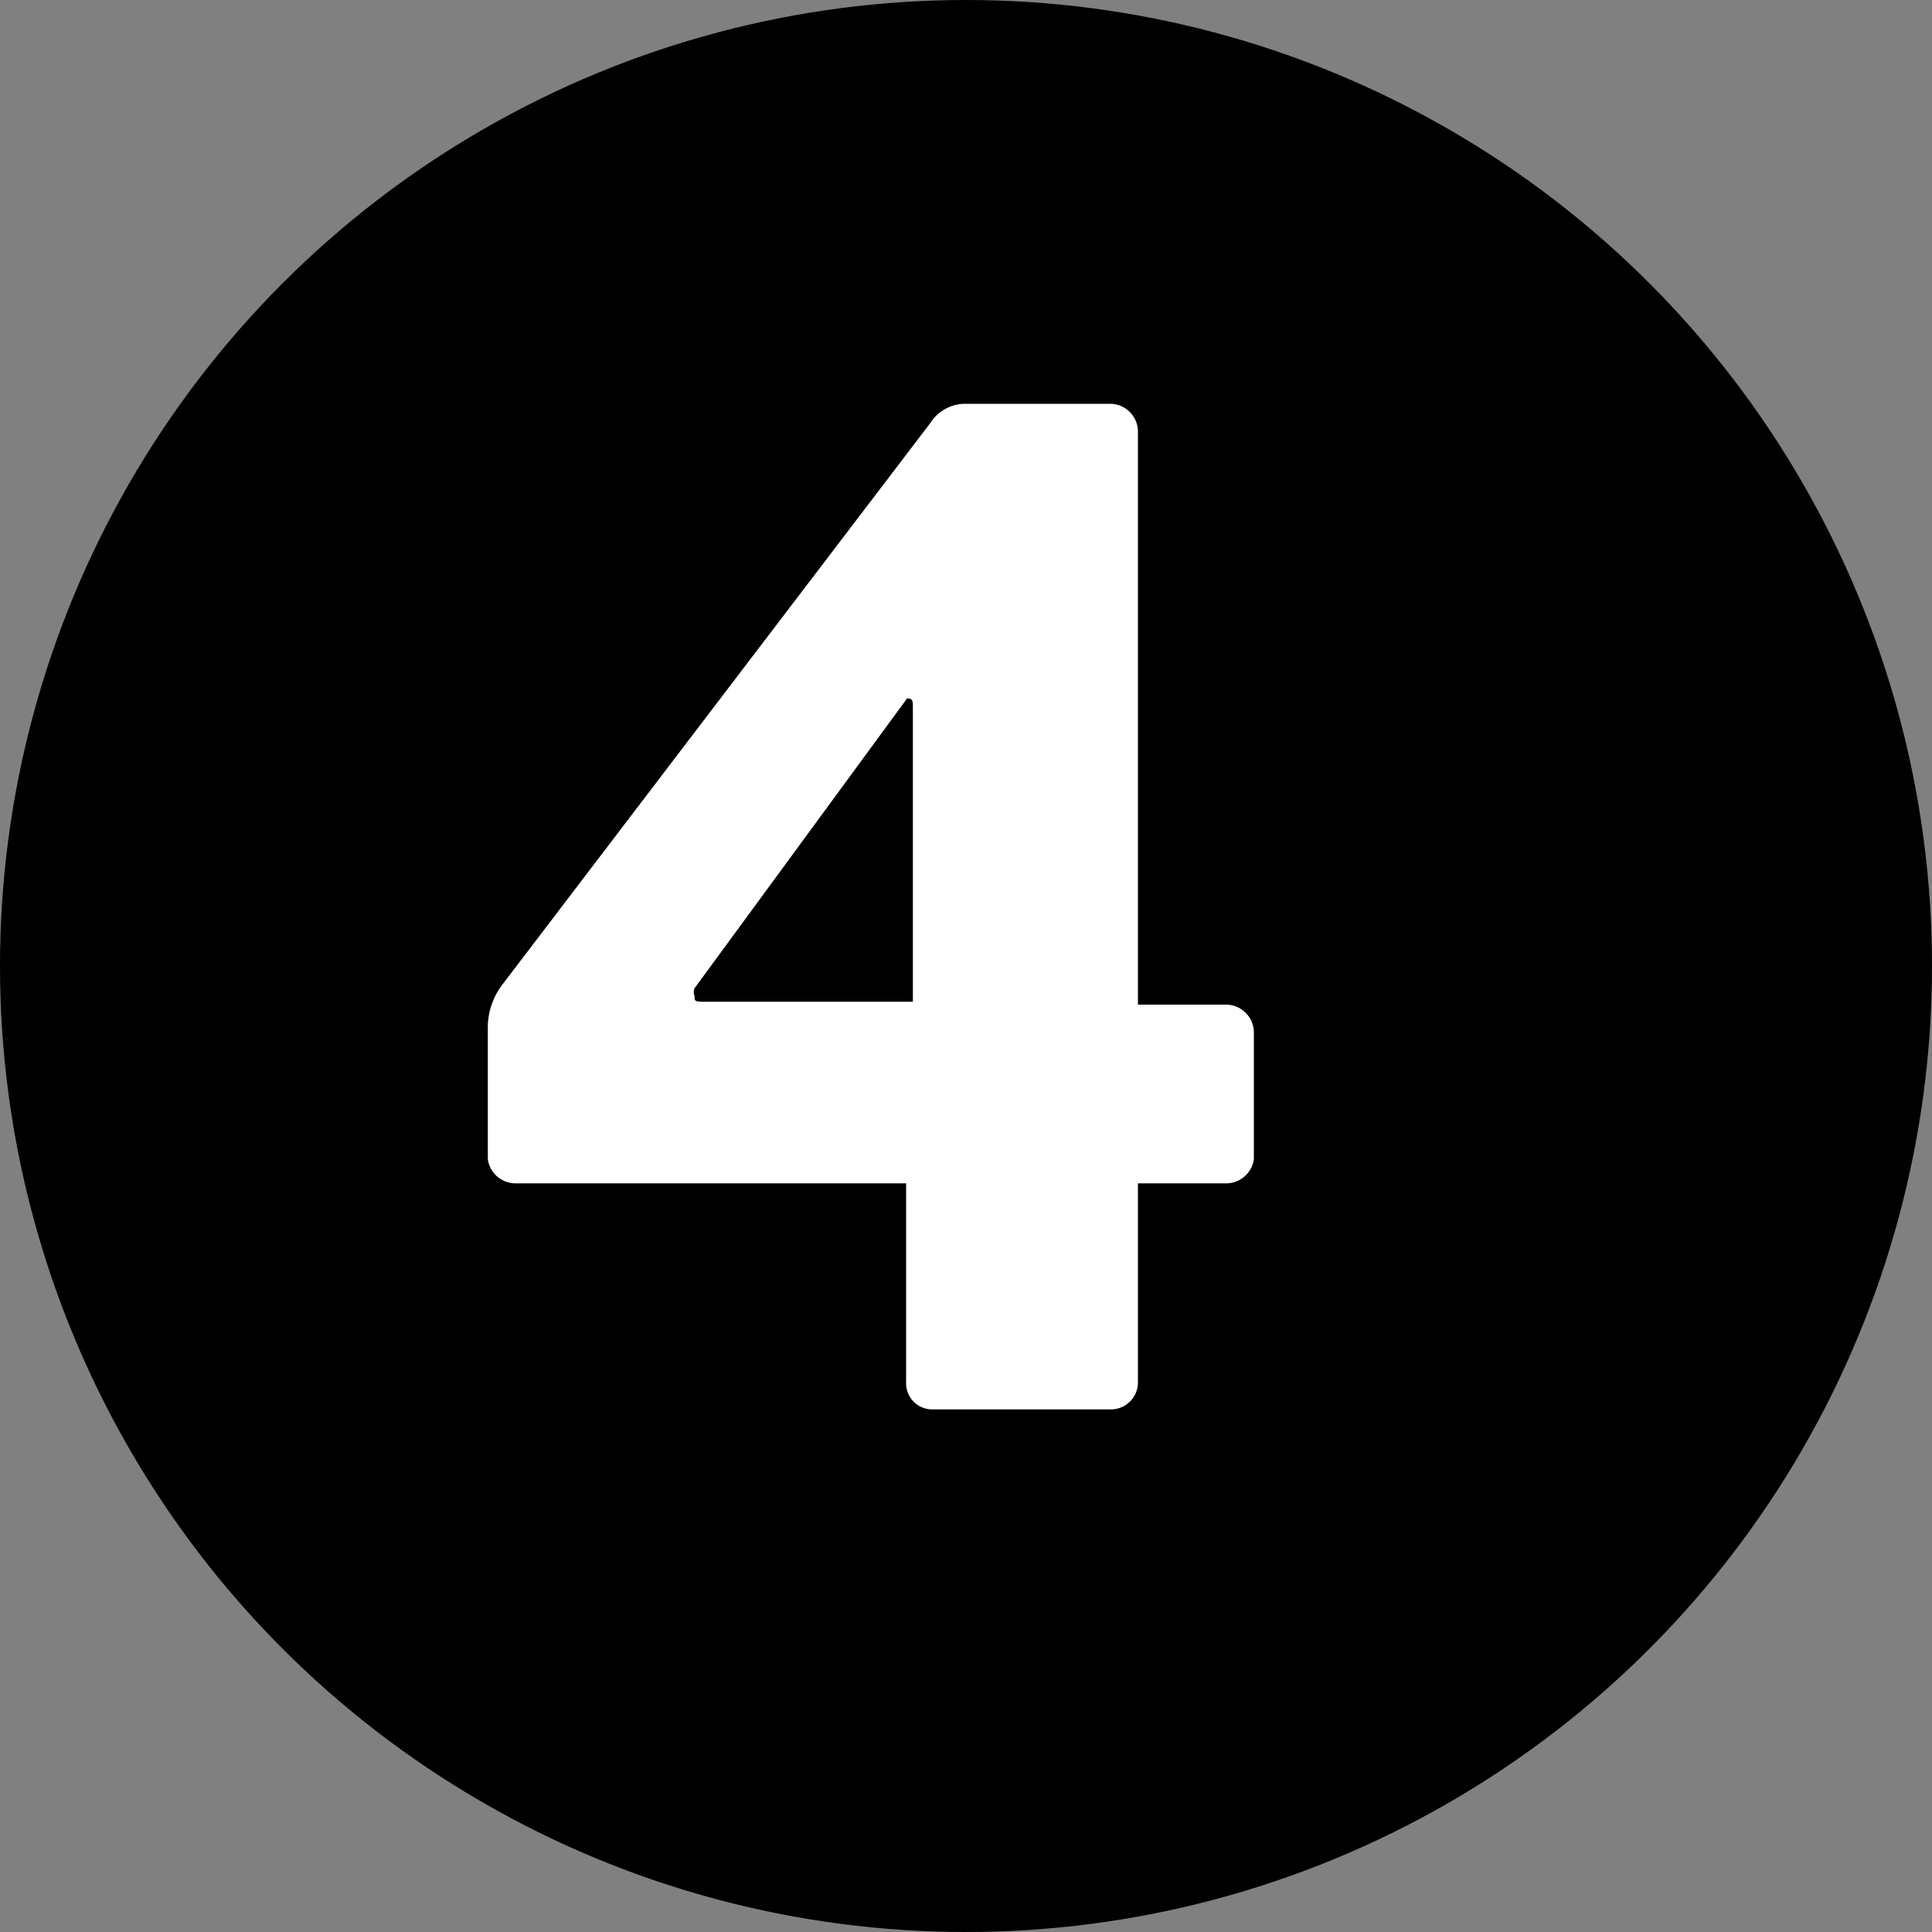
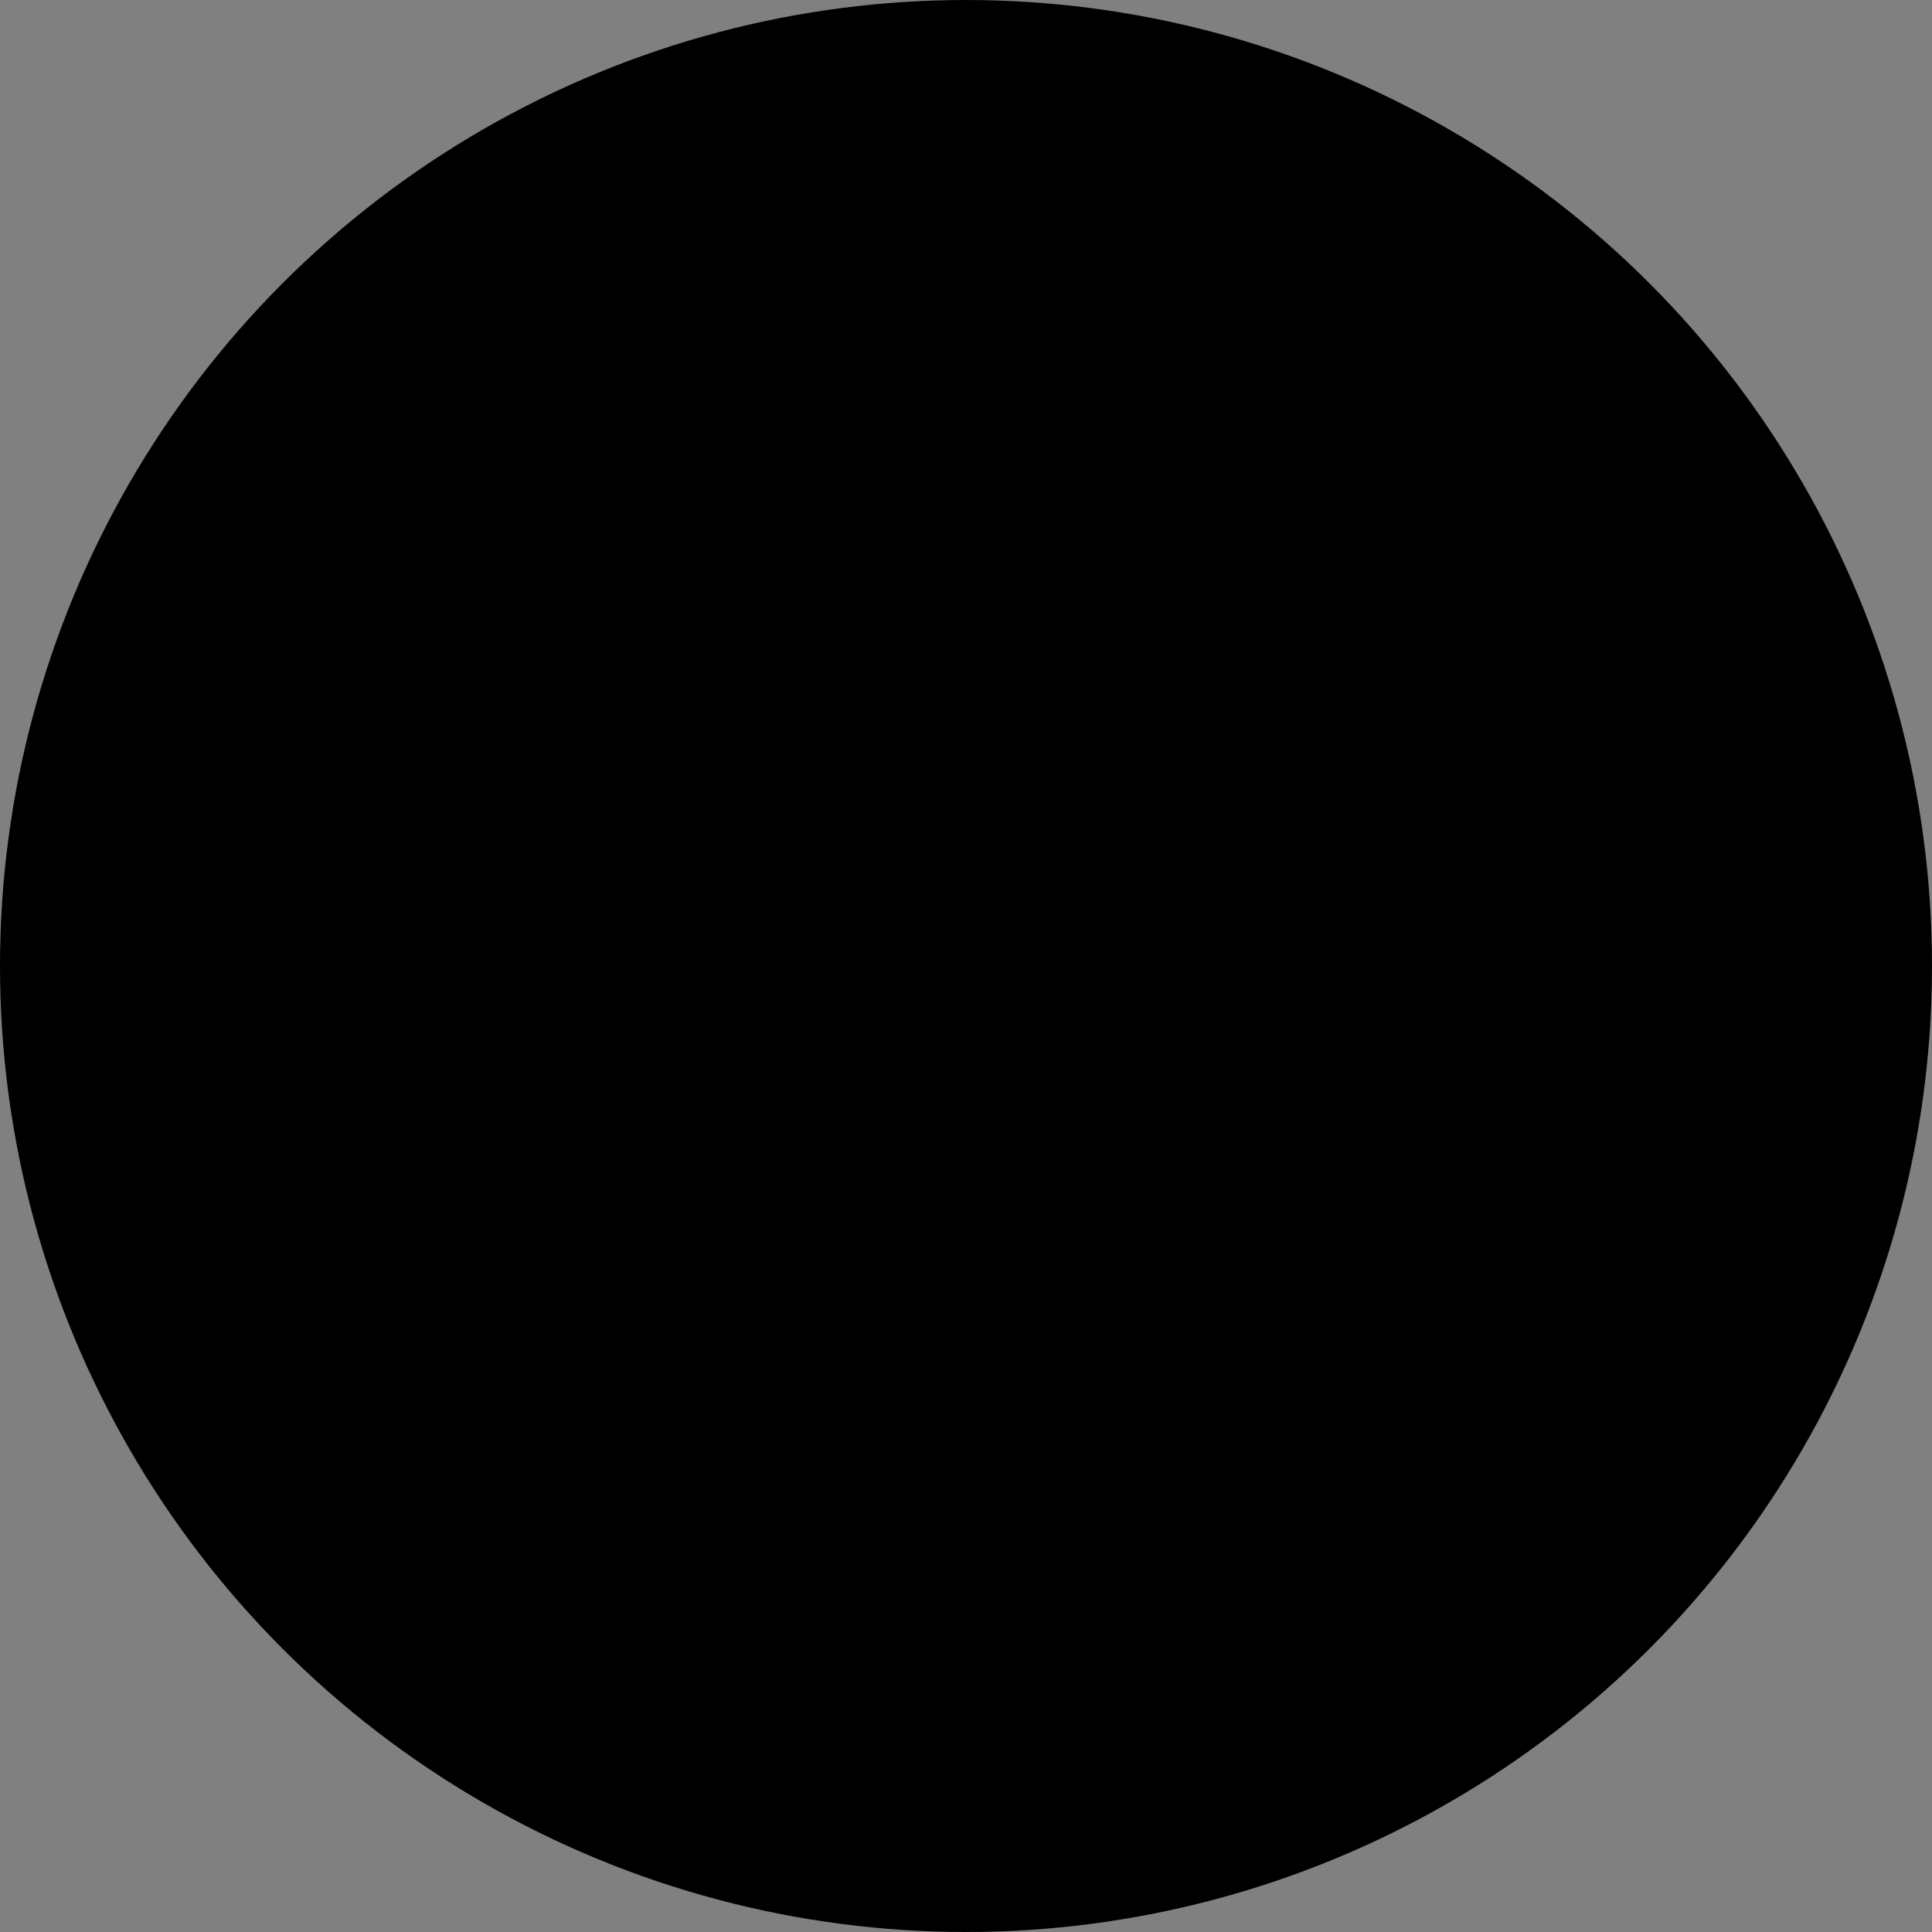
<svg xmlns="http://www.w3.org/2000/svg" id="Layer_1" data-name="Layer 1" viewBox="0 0 20 20">
  <rect x="0" y="0" width="20" height="20" fill="#808080" stroke="none" />
  <defs>
    <style>.cls-1{fill:#fff;}</style>
  </defs>
  <circle cx="10" cy="10" r="10" />
-   <path class="cls-1" d="M12.7,12.25h-.92v2.06a.28.28,0,0,1-.27.28H9.65a.27.27,0,0,1-.27-.28V12.25H5.33A.29.29,0,0,1,5.05,12V10.61a.74.74,0,0,1,.16-.43l4.42-5.8a.43.43,0,0,1,.37-.2h1.5a.29.29,0,0,1,.28.28V10.4h.92a.29.29,0,0,1,.28.28V12A.29.29,0,0,1,12.7,12.25ZM9.45,7.32c0-.06,0-.09-.06-.09l0,0-2.2,3a.1.1,0,0,0,0,.08c0,.05,0,.06.09.06H9.45Z" />
</svg>